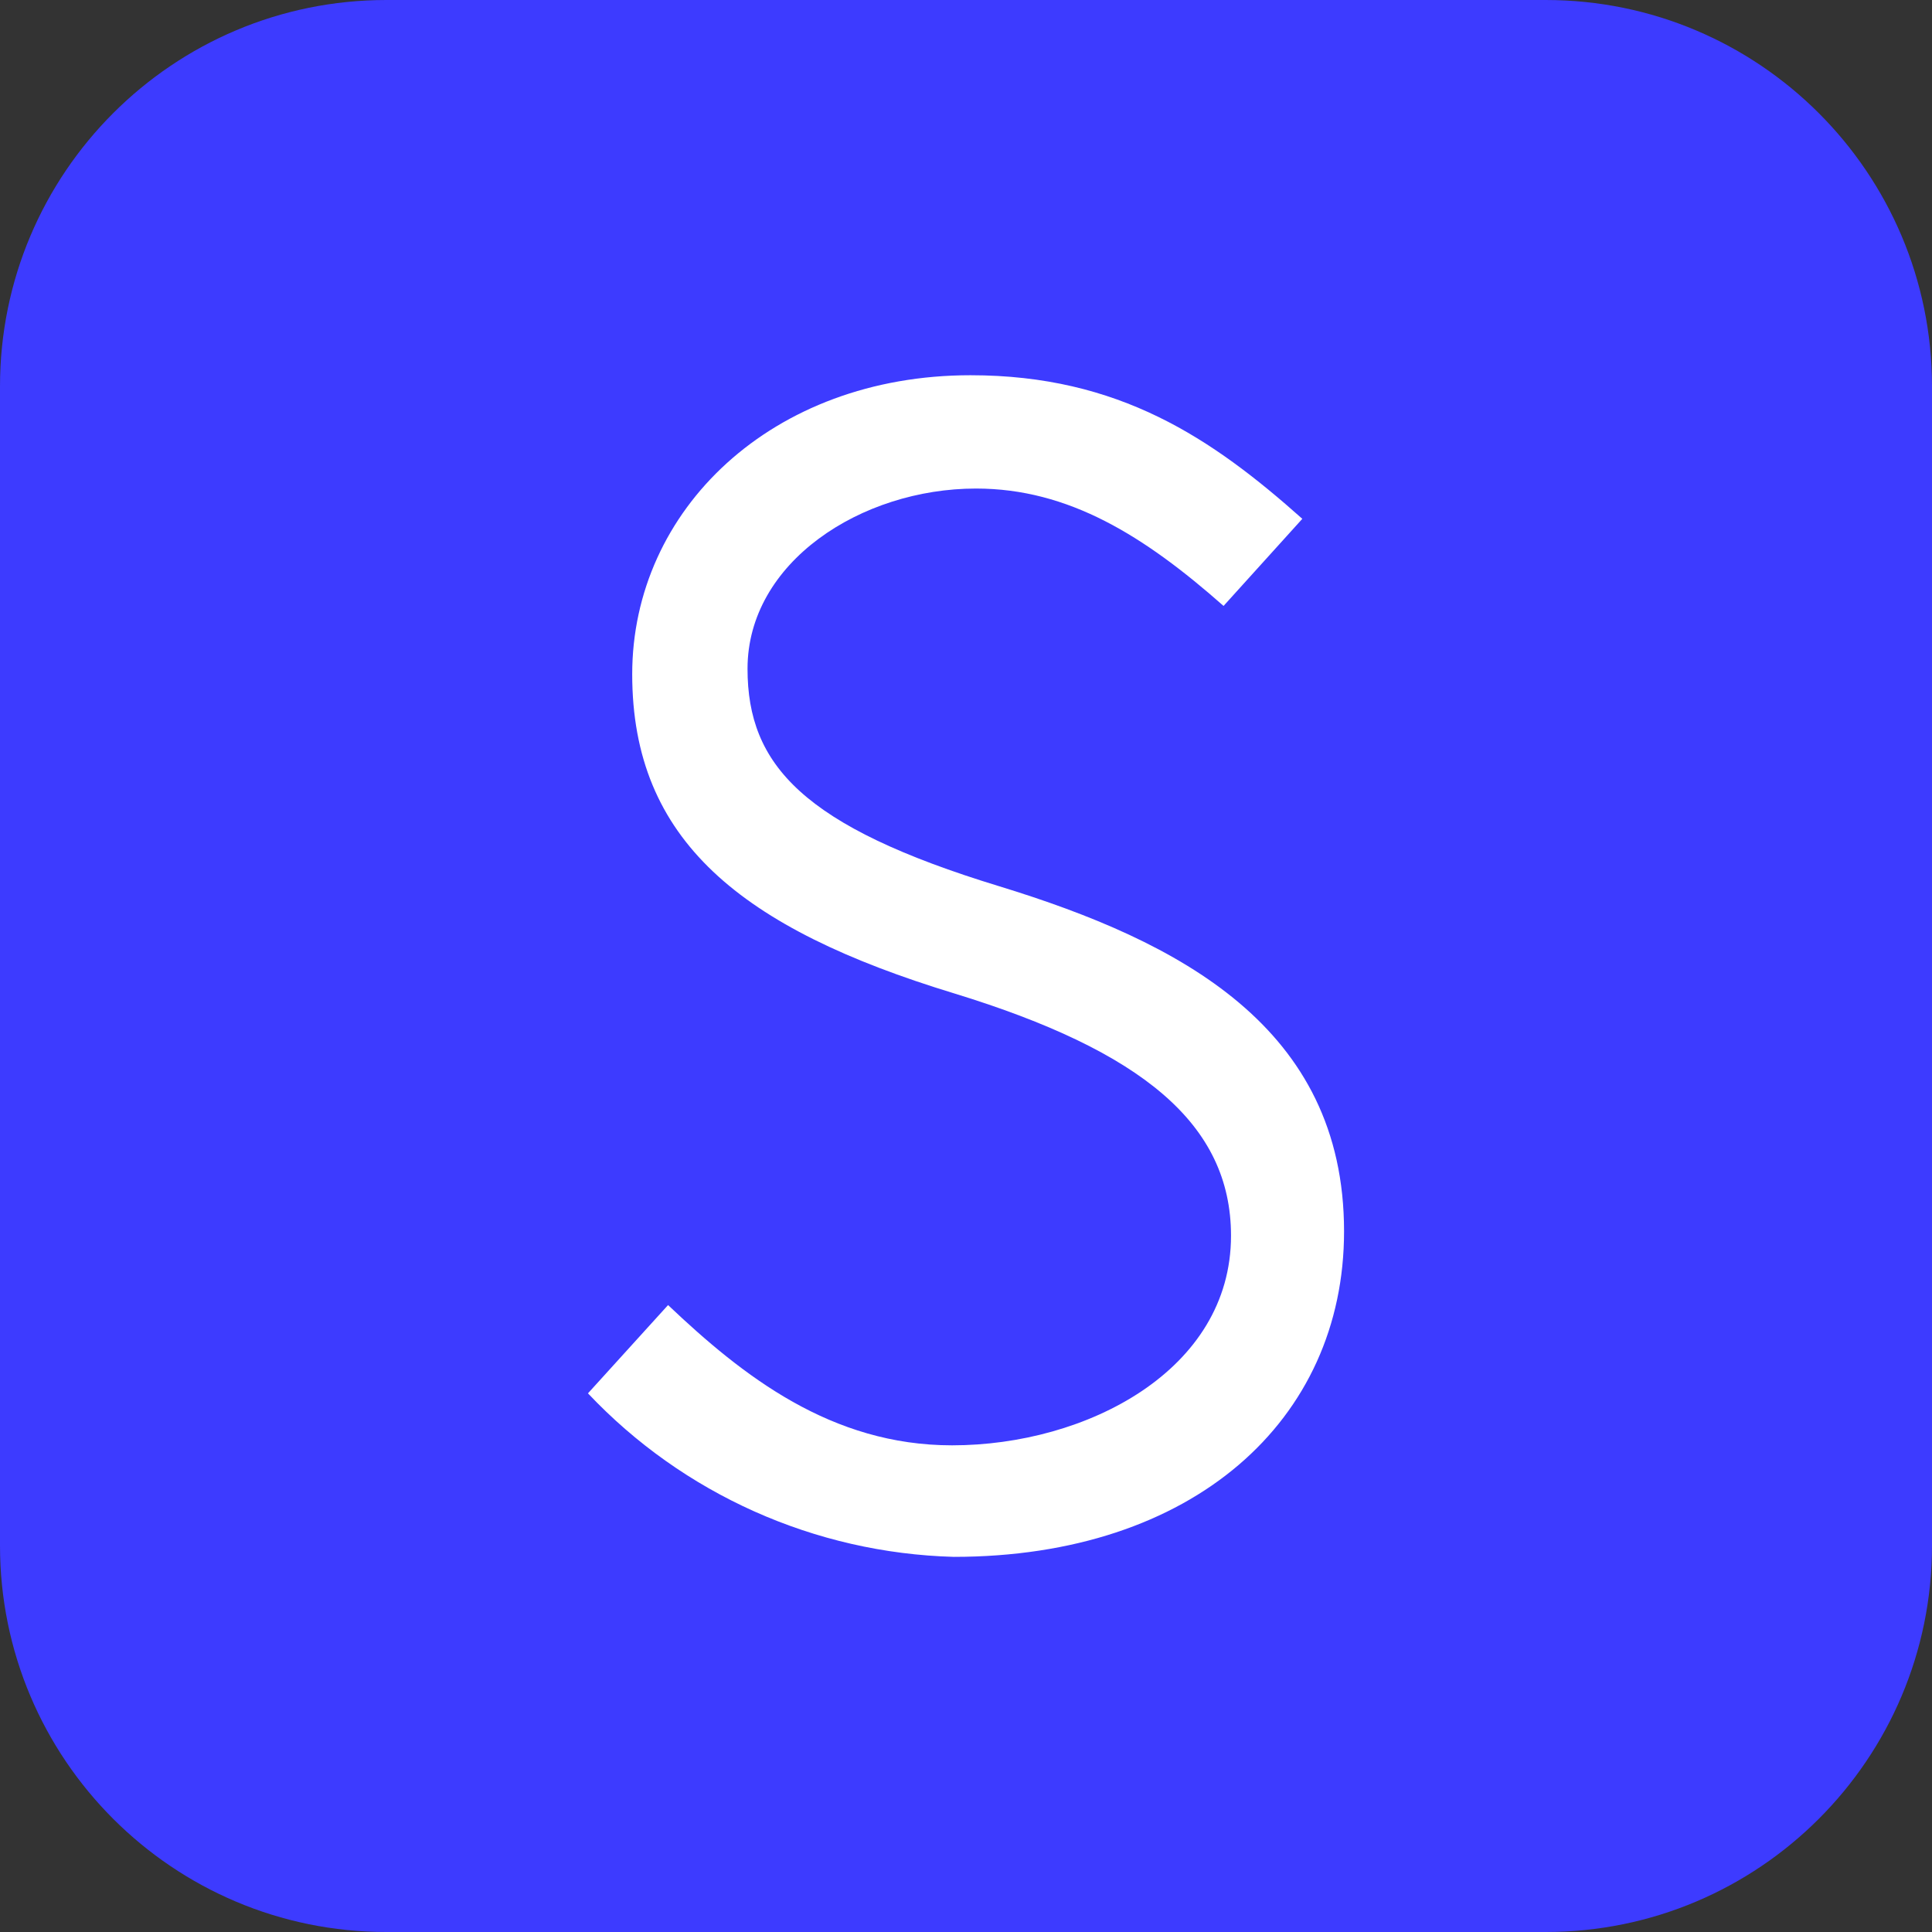
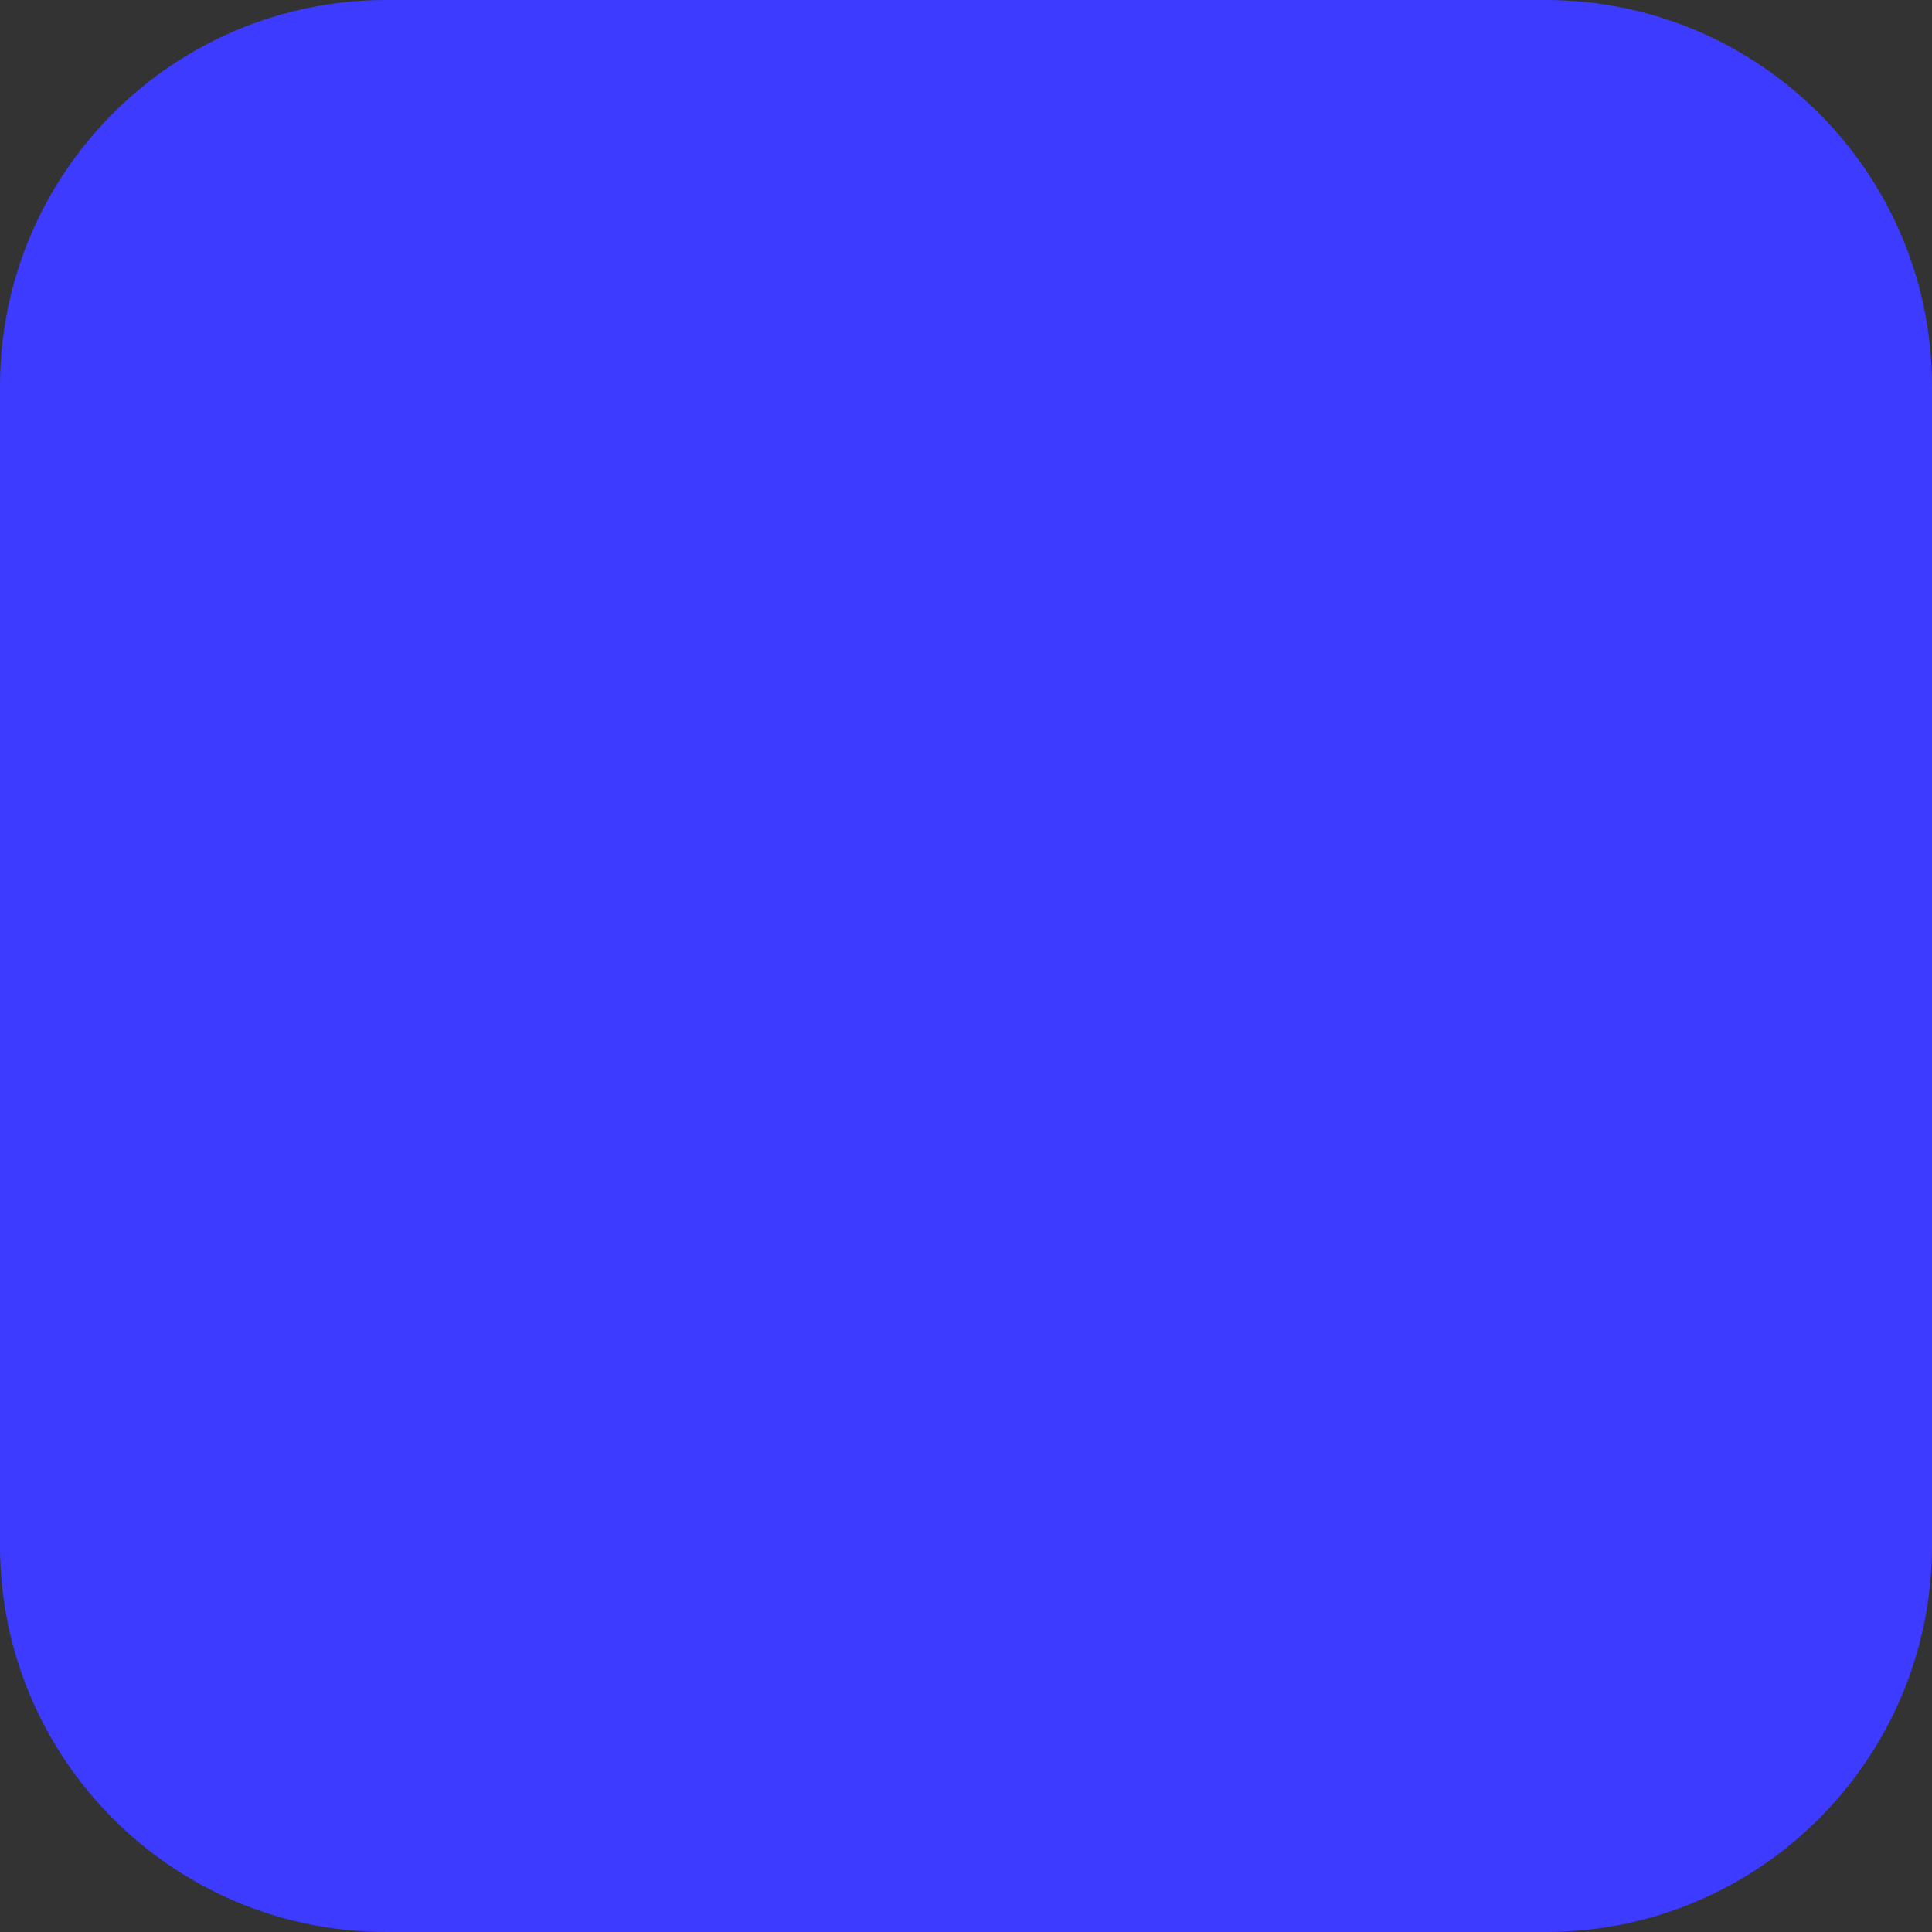
<svg xmlns="http://www.w3.org/2000/svg" width="100" height="100" viewBox="0 0 100 100" fill="none">
  <rect x="0" y="0" width="100" height="100" fill="#333333" stroke="none" />
  <g clip-path="url(#clip0_699_9322)">
    <rect width="100" height="100" fill="#3D3BFF" />
    <mask id="mask0_699_9322" style="mask-type:alpha" maskUnits="userSpaceOnUse" x="0" y="0" width="100" height="100">
-       <rect x="0.975" y="0.975" width="98.049" height="98.049" fill="white" stroke="black" stroke-width="1.951" />
-     </mask>
+       </mask>
    <g mask="url(#mask0_699_9322)">
      <path d="M69.568 63.737C69.568 73.502 61.762 80.583 49.363 80.583C42.174 80.384 35.36 77.338 30.433 72.119L34.579 67.55C38.461 71.232 43.027 74.81 49.281 74.81C56.228 74.81 63.717 70.929 63.717 63.961C63.717 58.173 59.1 54.398 49.397 51.421C38.34 48.055 32.723 43.486 32.723 34.897C32.723 26.397 39.945 19.422 50.234 19.422C57.92 19.422 62.728 22.685 67.408 26.854L63.331 31.363C59.228 27.741 55.318 25.287 50.519 25.287C44.567 25.287 38.692 29.11 38.692 34.614C38.692 39.6 41.569 42.777 51.726 45.874C61.029 48.728 69.568 53.15 69.568 63.735L69.568 63.737Z" fill="white" />
    </g>
  </g>
  <defs>
    <clipPath id="clip0_699_9322">
      <path d="M0 20C0 8.954 8.954 0 20 0H80C91.046 0 100 8.954 100 20V80C100 91.046 91.046 100 80 100H20C8.954 100 0 91.046 0 80V20Z" fill="white" />
    </clipPath>
  </defs>
</svg>